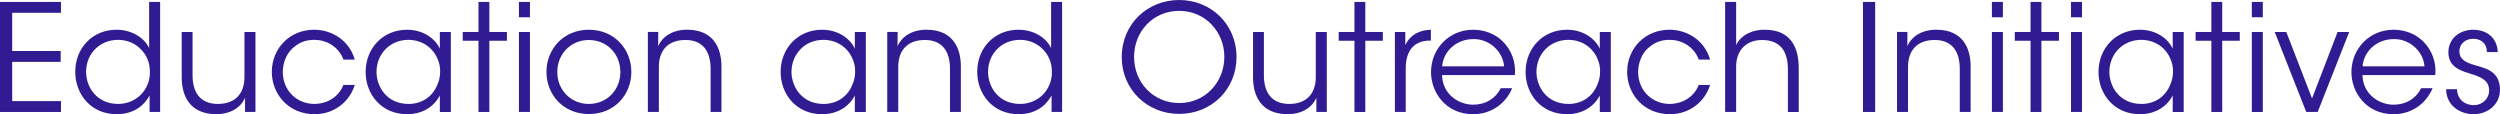
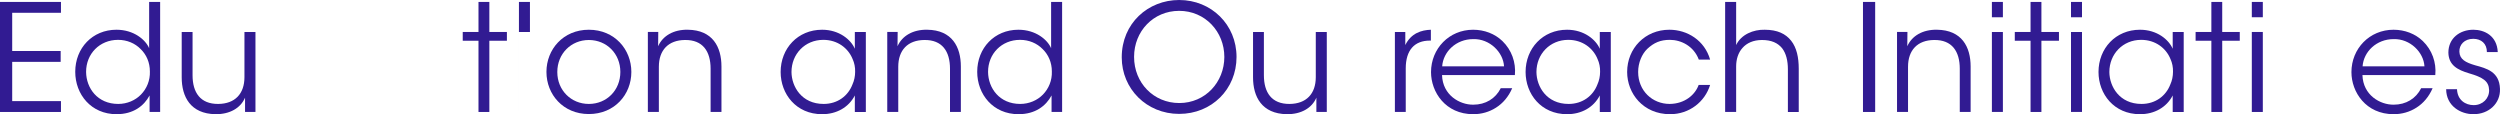
<svg xmlns="http://www.w3.org/2000/svg" id="a" viewBox="0 0 544.746 24.884">
  <defs>
    <style>.aj{fill:#311b92;}</style>
  </defs>
  <g id="b">
    <g id="c">
      <g id="d">
        <polygon id="e" class="aj" points="0 24.397 13.284 24.397 13.284 22.032 2.657 22.032 2.657 13.478 13.219 13.478 13.219 11.113 2.657 11.113 2.657 2.786 13.284 2.786 13.284 .421 0 .421 0 24.397" />
        <path id="f" class="aj" d="m34.895.421h-2.398v10.076c-.778-1.814-3.305-4.018-7.128-4.018-5.216,0-8.975,3.985-8.975,9.169,0,4.892,3.434,9.234,9.007,9.234,3.629,0,5.962-1.782,7.193-4.082v3.596h2.3V.421Zm-16.135,15.228c0-3.92,2.948-6.966,6.966-6.966,1.944,0,3.694.745,4.925,2.009,1.264,1.231,2.009,2.916,2.009,4.892.065,1.944-.68,3.726-1.944,5.022-1.231,1.264-3.013,2.041-4.957,2.041-4.536,0-6.966-3.467-6.998-6.966v-.032Z" />
        <path id="g" class="aj" d="m55.663,6.966h-2.398v9.85c0,3.629-2.074,5.8-5.702,5.832-3.92.032-5.605-2.495-5.605-6.253V6.966h-2.365v9.882c0,4.244,1.912,7.938,7.355,8.035,3.11.032,5.476-1.328,6.448-3.596v3.11h2.268V6.966Z" />
-         <path id="h" class="aj" d="m74.812,18.5c-.745,2.106-2.981,4.115-6.318,4.147-3.758,0-6.869-2.851-6.869-6.966,0-2.009.81-3.888,1.976-5.022,1.458-1.361,2.884-1.976,4.925-1.976,2.462,0,5.216,1.361,6.318,4.309h2.462c-1.199-4.18-4.957-6.512-8.878-6.512-5.281,0-9.202,4.05-9.202,9.202,0,4.666,3.467,9.202,9.364,9.202,4.18,0,7.582-2.689,8.716-6.383h-2.495Z" />
-         <path id="i" class="aj" d="m98.237,6.966h-2.398v3.661c-.842-1.976-3.402-4.147-7.128-4.147-5.314,0-9.04,4.082-9.04,9.202,0,4.795,3.37,9.202,9.04,9.202,3.11,0,5.767-1.458,7.128-4.082v3.596h2.398V6.966Zm-16.2,8.716c0-3.888,2.916-6.998,6.934-6.998,3.078,0,5.411,1.782,6.383,4.18.389.842.583,1.814.551,2.786,0,.94-.194,1.912-.583,2.754-.94,2.462-3.208,4.244-6.286,4.244-4.795,0-6.966-3.791-6.998-6.934v-.032Z" />
        <polygon id="j" class="aj" points="104.263 24.397 106.628 24.397 106.628 8.878 110.452 8.878 110.452 6.966 106.628 6.966 106.628 .421 104.263 .421 104.263 6.966 100.829 6.966 100.829 8.878 104.263 8.878 104.263 24.397" />
-         <path id="k" class="aj" d="m113.076,3.758h2.398V.421h-2.398v3.337Zm0,20.639h2.398V6.966h-2.398v17.431Z" />
+         <path id="k" class="aj" d="m113.076,3.758h2.398V.421h-2.398v3.337Zh2.398V6.966h-2.398v17.431Z" />
        <path id="l" class="aj" d="m119.07,15.682c0,4.892,3.629,9.169,9.234,9.169,5.638,0,9.266-4.277,9.266-9.169s-3.629-9.202-9.266-9.202c-5.605,0-9.234,4.309-9.234,9.169v.032Zm2.365,0c0-3.985,3.013-6.966,6.869-6.966,3.888,0,6.869,2.981,6.869,6.966s-2.981,6.966-6.869,6.966c-3.856,0-6.869-2.981-6.869-6.934v-.032Z" />
        <path id="m" class="aj" d="m141.167,24.397h2.398v-9.85c0-3.629,2.074-5.8,5.67-5.832,3.92-.065,5.605,2.495,5.605,6.253v9.428h2.365v-9.914c0-4.244-1.912-7.938-7.322-8.003-3.11-.065-5.476,1.328-6.48,3.596.032-1.166.032-2.138.032-3.11h-2.268v17.431Z" />
        <path id="n" class="aj" d="m188.665,6.966h-2.398v3.661c-.842-1.976-3.402-4.147-7.128-4.147-5.314,0-9.04,4.082-9.04,9.202,0,4.795,3.37,9.202,9.04,9.202,3.11,0,5.767-1.458,7.128-4.082v3.596h2.398V6.966Zm-16.2,8.716c0-3.888,2.916-6.998,6.934-6.998,3.078,0,5.411,1.782,6.383,4.18.389.842.583,1.814.551,2.786,0,.94-.194,1.912-.583,2.754-.94,2.462-3.208,4.244-6.286,4.244-4.795,0-6.966-3.791-6.998-6.934v-.032Z" />
        <path id="o" class="aj" d="m193.331,24.397h2.398v-9.85c0-3.629,2.074-5.8,5.67-5.832,3.92-.065,5.605,2.495,5.605,6.253v9.428h2.365v-9.914c0-4.244-1.912-7.938-7.322-8.003-3.11-.065-5.476,1.328-6.48,3.596.032-1.166.032-2.138.032-3.11h-2.268v17.431Z" />
        <path id="p" class="aj" d="m231.433.421h-2.398v10.076c-.778-1.814-3.305-4.018-7.128-4.018-5.216,0-8.975,3.985-8.975,9.169,0,4.892,3.434,9.234,9.007,9.234,3.629,0,5.962-1.782,7.193-4.082v3.596h2.3V.421Zm-16.135,15.228c0-3.92,2.948-6.966,6.966-6.966,1.944,0,3.694.745,4.925,2.009,1.264,1.231,2.009,2.916,2.009,4.892.065,1.944-.68,3.726-1.944,5.022-1.231,1.264-3.013,2.041-4.957,2.041-4.536,0-6.966-3.467-6.998-6.966v-.032Z" />
        <path id="q" class="aj" d="m244.426,12.506c0,6.836,5.411,12.312,12.506,12.312s12.506-5.378,12.506-12.409-5.476-12.409-12.506-12.409c-6.772,0-12.506,5.087-12.506,12.474v.032Zm2.689-.13c0-5.54,4.18-10.012,9.817-10.012,5.702,0,9.85,4.568,9.85,10.044s-4.147,10.044-9.817,10.044c-5.605,0-9.85-4.406-9.85-10.044v-.032Z" />
        <path id="r" class="aj" d="m289.105,6.966h-2.398v9.85c0,3.629-2.074,5.8-5.702,5.832-3.92.032-5.605-2.495-5.605-6.253V6.966h-2.365v9.882c0,4.244,1.912,7.938,7.355,8.035,3.11.032,5.476-1.328,6.448-3.596v3.11h2.268V6.966Z" />
-         <polygon id="s" class="aj" points="295.132 24.397 297.497 24.397 297.497 8.878 301.32 8.878 301.32 6.966 297.497 6.966 297.497 .421 295.132 .421 295.132 6.966 291.697 6.966 291.697 8.878 295.132 8.878 295.132 24.397" />
        <path id="t" class="aj" d="m303.944,24.397h2.365v-9.493c0-3.953,1.879-6.059,5.249-6.059h.227v-2.365c-2.041.065-4.309.745-5.573,3.337v-2.851h-2.268v17.431Z" />
        <path id="u" class="aj" d="m330.091,16.362c.259-2.786-.713-5.476-2.722-7.42-1.652-1.588-3.92-2.462-6.383-2.462-5.216,0-9.169,4.115-9.169,9.234,0,4.342,3.143,9.169,9.202,9.169,1.782,0,3.499-.486,4.957-1.426,1.49-.94,2.722-2.365,3.532-4.244h-2.495c-1.134,2.268-3.305,3.596-5.994,3.596-2.948.032-6.674-2.074-6.804-6.448h15.876Zm-15.844-1.912c.227-3.175,3.013-5.929,6.772-5.929,3.596-.097,6.545,2.884,6.707,5.929h-13.478Z" />
        <path id="v" class="aj" d="m350.989,6.966h-2.398v3.661c-.842-1.976-3.402-4.147-7.128-4.147-5.314,0-9.04,4.082-9.04,9.202,0,4.795,3.37,9.202,9.04,9.202,3.11,0,5.767-1.458,7.128-4.082v3.596h2.398V6.966Zm-16.2,8.716c0-3.888,2.916-6.998,6.934-6.998,3.078,0,5.411,1.782,6.383,4.18.389.842.583,1.814.551,2.786,0,.94-.194,1.912-.583,2.754-.94,2.462-3.208,4.244-6.286,4.244-4.795,0-6.966-3.791-6.998-6.934v-.032Z" />
        <path id="w" class="aj" d="m370.138,18.5c-.745,2.106-2.981,4.115-6.318,4.147-3.758,0-6.869-2.851-6.869-6.966,0-2.009.81-3.888,1.976-5.022,1.458-1.361,2.884-1.976,4.925-1.976,2.462,0,5.216,1.361,6.318,4.309h2.462c-1.199-4.18-4.957-6.512-8.878-6.512-5.281,0-9.202,4.05-9.202,9.202,0,4.666,3.467,9.202,9.364,9.202,4.18,0,7.582-2.689,8.716-6.383h-2.495Z" />
        <path id="x" class="aj" d="m375.905,24.397h2.398v-9.914c0-1.588.454-3.013,1.393-4.05.907-1.037,2.333-1.717,4.244-1.717,2.074,0,3.434.648,4.374,1.782.875,1.134,1.264,2.722,1.264,4.601v9.299h2.365v-9.396c0-2.495-.454-4.601-1.652-6.124-1.199-1.523-3.013-2.398-5.767-2.398-2.462-.065-5.152,1.037-6.221,3.337V.421h-2.398v23.976Z" />
        <polygon id="y" class="aj" points="405.94 24.397 408.596 24.397 408.596 .421 405.94 .421 405.94 24.397" />
        <path id="z" class="aj" d="m413.359,24.397h2.398v-9.85c0-3.629,2.074-5.8,5.67-5.832,3.92-.065,5.605,2.495,5.605,6.253v9.428h2.365v-9.914c0-4.244-1.912-7.938-7.322-8.003-3.11-.065-5.476,1.328-6.48,3.596.032-1.166.032-2.138.032-3.11h-2.268v17.431Z" />
        <path id="aa" class="aj" d="m434.03,3.758h2.398V.421h-2.398v3.337Zm0,20.639h2.398V6.966h-2.398v17.431Z" />
        <polygon id="ab" class="aj" points="442.454 24.397 444.82 24.397 444.82 8.878 448.643 8.878 448.643 6.966 444.82 6.966 444.82 .421 442.454 .421 442.454 6.966 439.02 6.966 439.02 8.878 442.454 8.878 442.454 24.397" />
        <path id="ac" class="aj" d="m451.267,3.758h2.398V.421h-2.398v3.337Zm0,20.639h2.398V6.966h-2.398v17.431Z" />
        <path id="ad" class="aj" d="m475.826,6.966h-2.398v3.661c-.842-1.976-3.402-4.147-7.128-4.147-5.314,0-9.04,4.082-9.04,9.202,0,4.795,3.37,9.202,9.04,9.202,3.11,0,5.767-1.458,7.128-4.082v3.596h2.398V6.966Zm-16.2,8.716c0-3.888,2.916-6.998,6.934-6.998,3.078,0,5.411,1.782,6.383,4.18.389.842.583,1.814.551,2.786,0,.94-.194,1.912-.583,2.754-.94,2.462-3.208,4.244-6.286,4.244-4.795,0-6.966-3.791-6.998-6.934v-.032Z" />
        <polygon id="ae" class="aj" points="481.853 24.397 484.218 24.397 484.218 8.878 488.041 8.878 488.041 6.966 484.218 6.966 484.218 .421 481.853 .421 481.853 6.966 478.418 6.966 478.418 8.878 481.853 8.878 481.853 24.397" />
        <path id="af" class="aj" d="m490.666,3.758h2.398V.421h-2.398v3.337Zm0,20.639h2.398V6.966h-2.398v17.431Z" />
-         <polygon id="ag" class="aj" points="511.888 6.966 509.36 6.966 503.788 21.449 498.182 6.966 495.655 6.966 502.524 24.397 505.019 24.397 511.888 6.966" />
        <path id="ah" class="aj" d="m530.647,16.362c.259-2.786-.713-5.476-2.722-7.42-1.652-1.588-3.92-2.462-6.383-2.462-5.216,0-9.169,4.115-9.169,9.234,0,4.342,3.143,9.169,9.202,9.169,1.782,0,3.499-.486,4.957-1.426,1.49-.94,2.722-2.365,3.532-4.244h-2.495c-1.134,2.268-3.305,3.596-5.994,3.596-2.948.032-6.674-2.074-6.804-6.448h15.876Zm-15.844-1.912c.227-3.175,3.013-5.929,6.772-5.929,3.596-.097,6.545,2.884,6.707,5.929h-13.478Z" />
        <path id="ai" class="aj" d="m544.255,11.34c-.162-3.532-2.884-4.86-5.314-4.86-2.948,0-5.443,1.847-5.443,4.99.065,2.754,2.009,3.758,4.504,4.504,3.013.875,4.309,1.685,4.374,3.661.032,1.782-1.361,3.272-3.37,3.272-1.75,0-3.532-1.069-3.629-3.467h-2.365c.032,3.661,3.143,5.443,5.962,5.443,3.305,0,5.897-2.333,5.767-5.54-.13-3.726-2.916-4.439-5.411-5.119-2.106-.616-3.37-1.296-3.434-2.948-.065-1.523,1.102-2.819,3.013-2.819,1.75,0,2.981,1.037,2.981,2.884h2.365Z" />
      </g>
    </g>
  </g>
</svg>